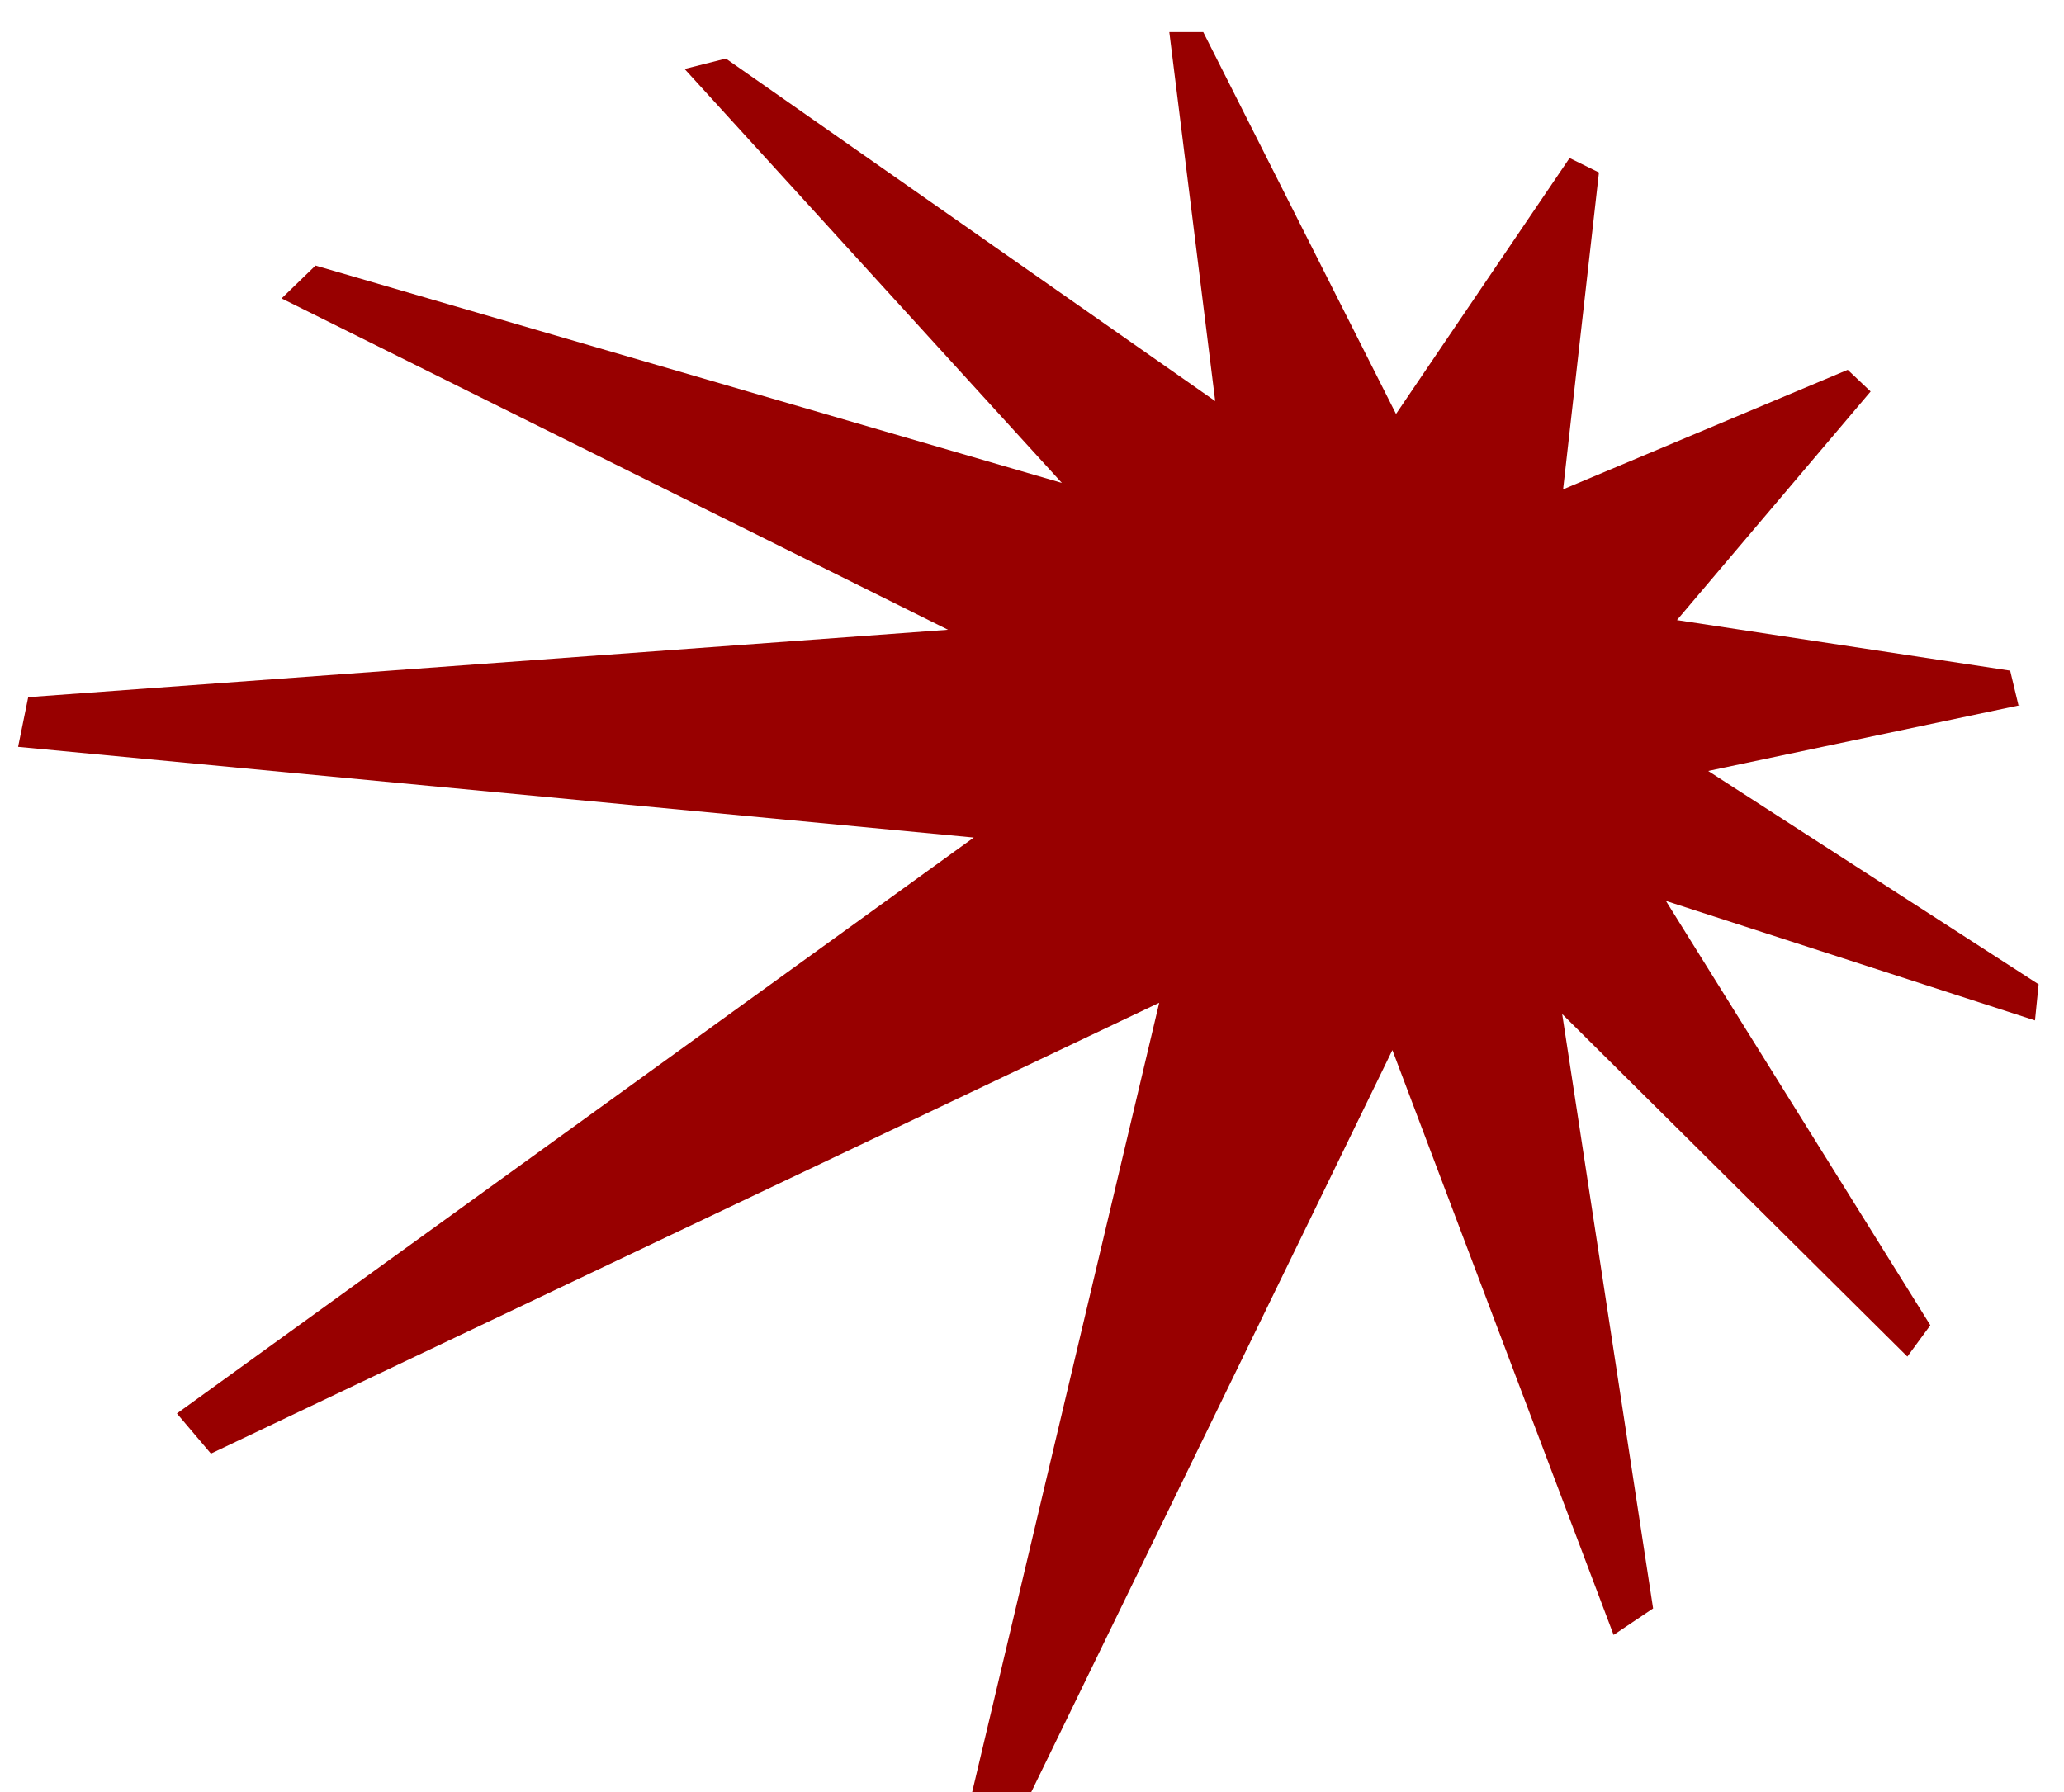
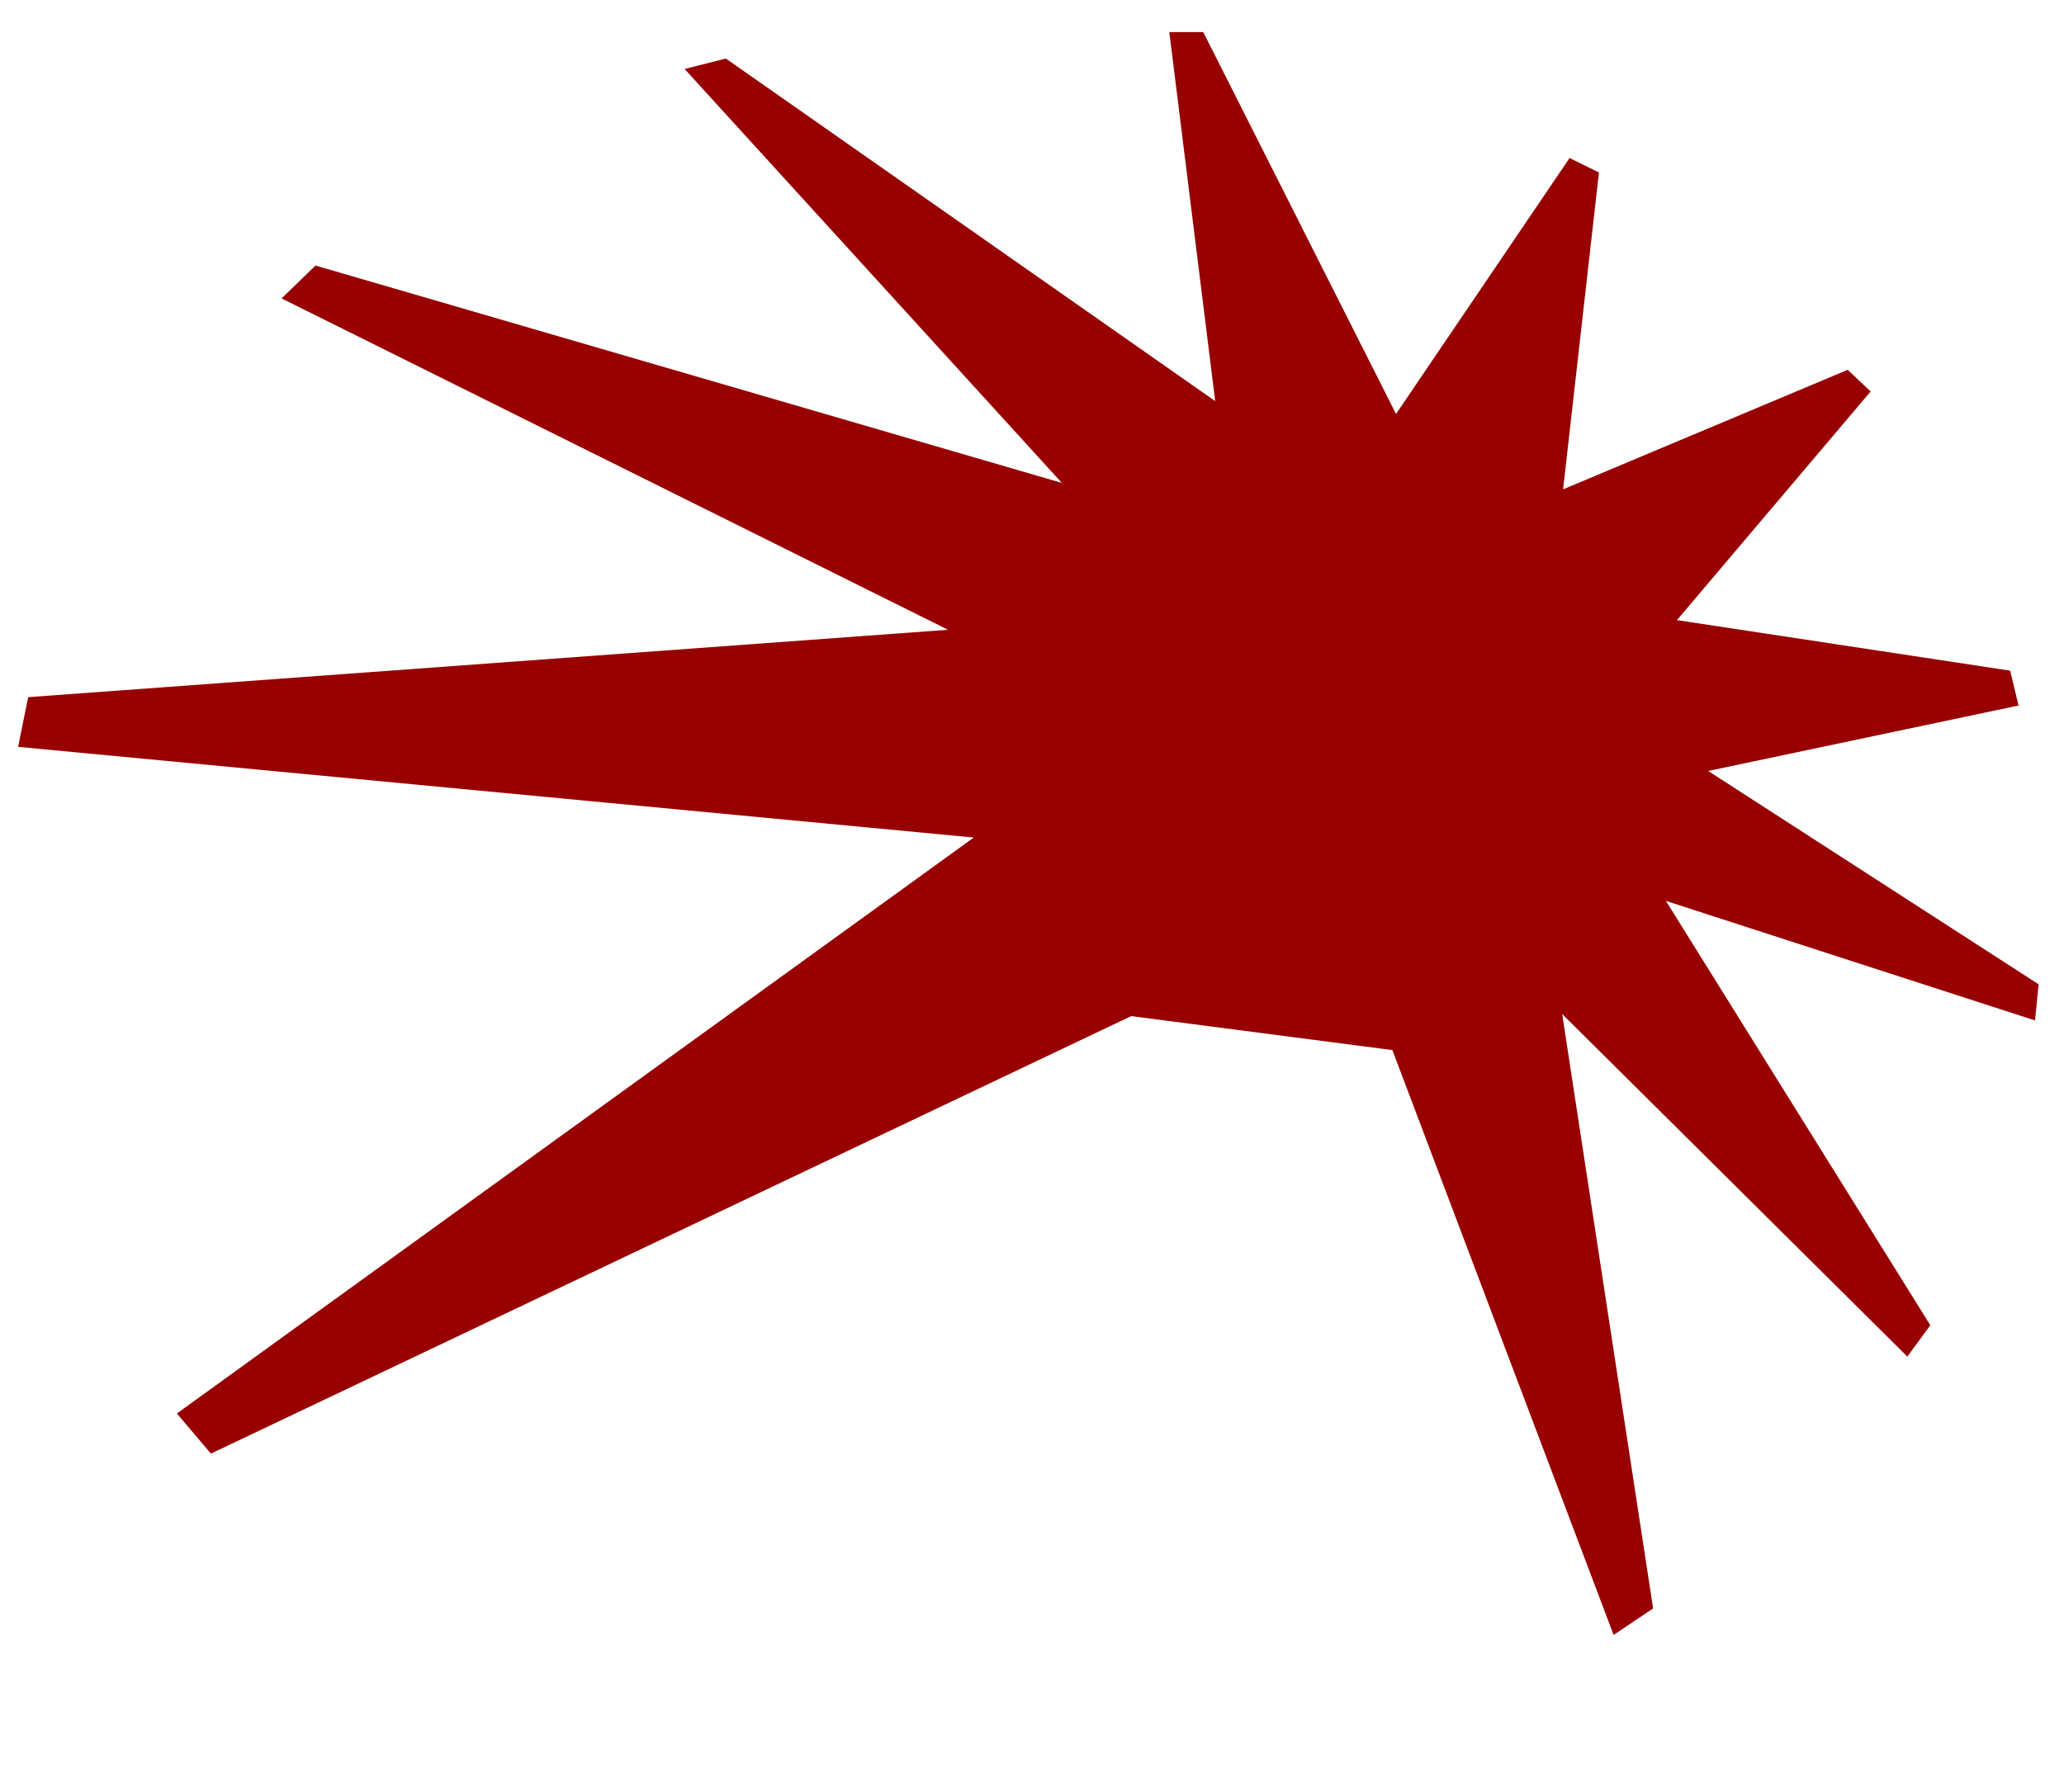
<svg xmlns="http://www.w3.org/2000/svg" width="38" height="33" viewBox="0 0 38 33" fill="none">
-   <path d="M37.161 12.985L37.009 12.35L30.874 11.419L34.44 7.209L34.018 6.81L28.778 9.011L29.438 3.176L28.897 2.91L25.702 7.623L22.153 0.591H21.528L22.373 7.386L13.364 1.078L12.604 1.27L19.55 8.893L5.809 4.89L5.184 5.495L17.454 11.597L0.519 12.838L0.333 13.753L17.928 15.423L3.257 26.029L3.883 26.768L21.342 18.466L17.877 33.091H18.942L25.635 19.337L29.708 30.107L30.435 29.619L28.761 18.673L35.116 24.981L35.539 24.404L30.671 16.59L37.466 18.791L37.533 18.126L31.449 14.197L37.195 12.985H37.161Z" fill="#980000" />
+   <path d="M37.161 12.985L37.009 12.35L30.874 11.419L34.44 7.209L34.018 6.81L28.778 9.011L29.438 3.176L28.897 2.91L25.702 7.623L22.153 0.591H21.528L22.373 7.386L13.364 1.078L12.604 1.27L19.55 8.893L5.809 4.89L5.184 5.495L17.454 11.597L0.519 12.838L0.333 13.753L17.928 15.423L3.257 26.029L3.883 26.768L21.342 18.466H18.942L25.635 19.337L29.708 30.107L30.435 29.619L28.761 18.673L35.116 24.981L35.539 24.404L30.671 16.59L37.466 18.791L37.533 18.126L31.449 14.197L37.195 12.985H37.161Z" fill="#980000" />
</svg>